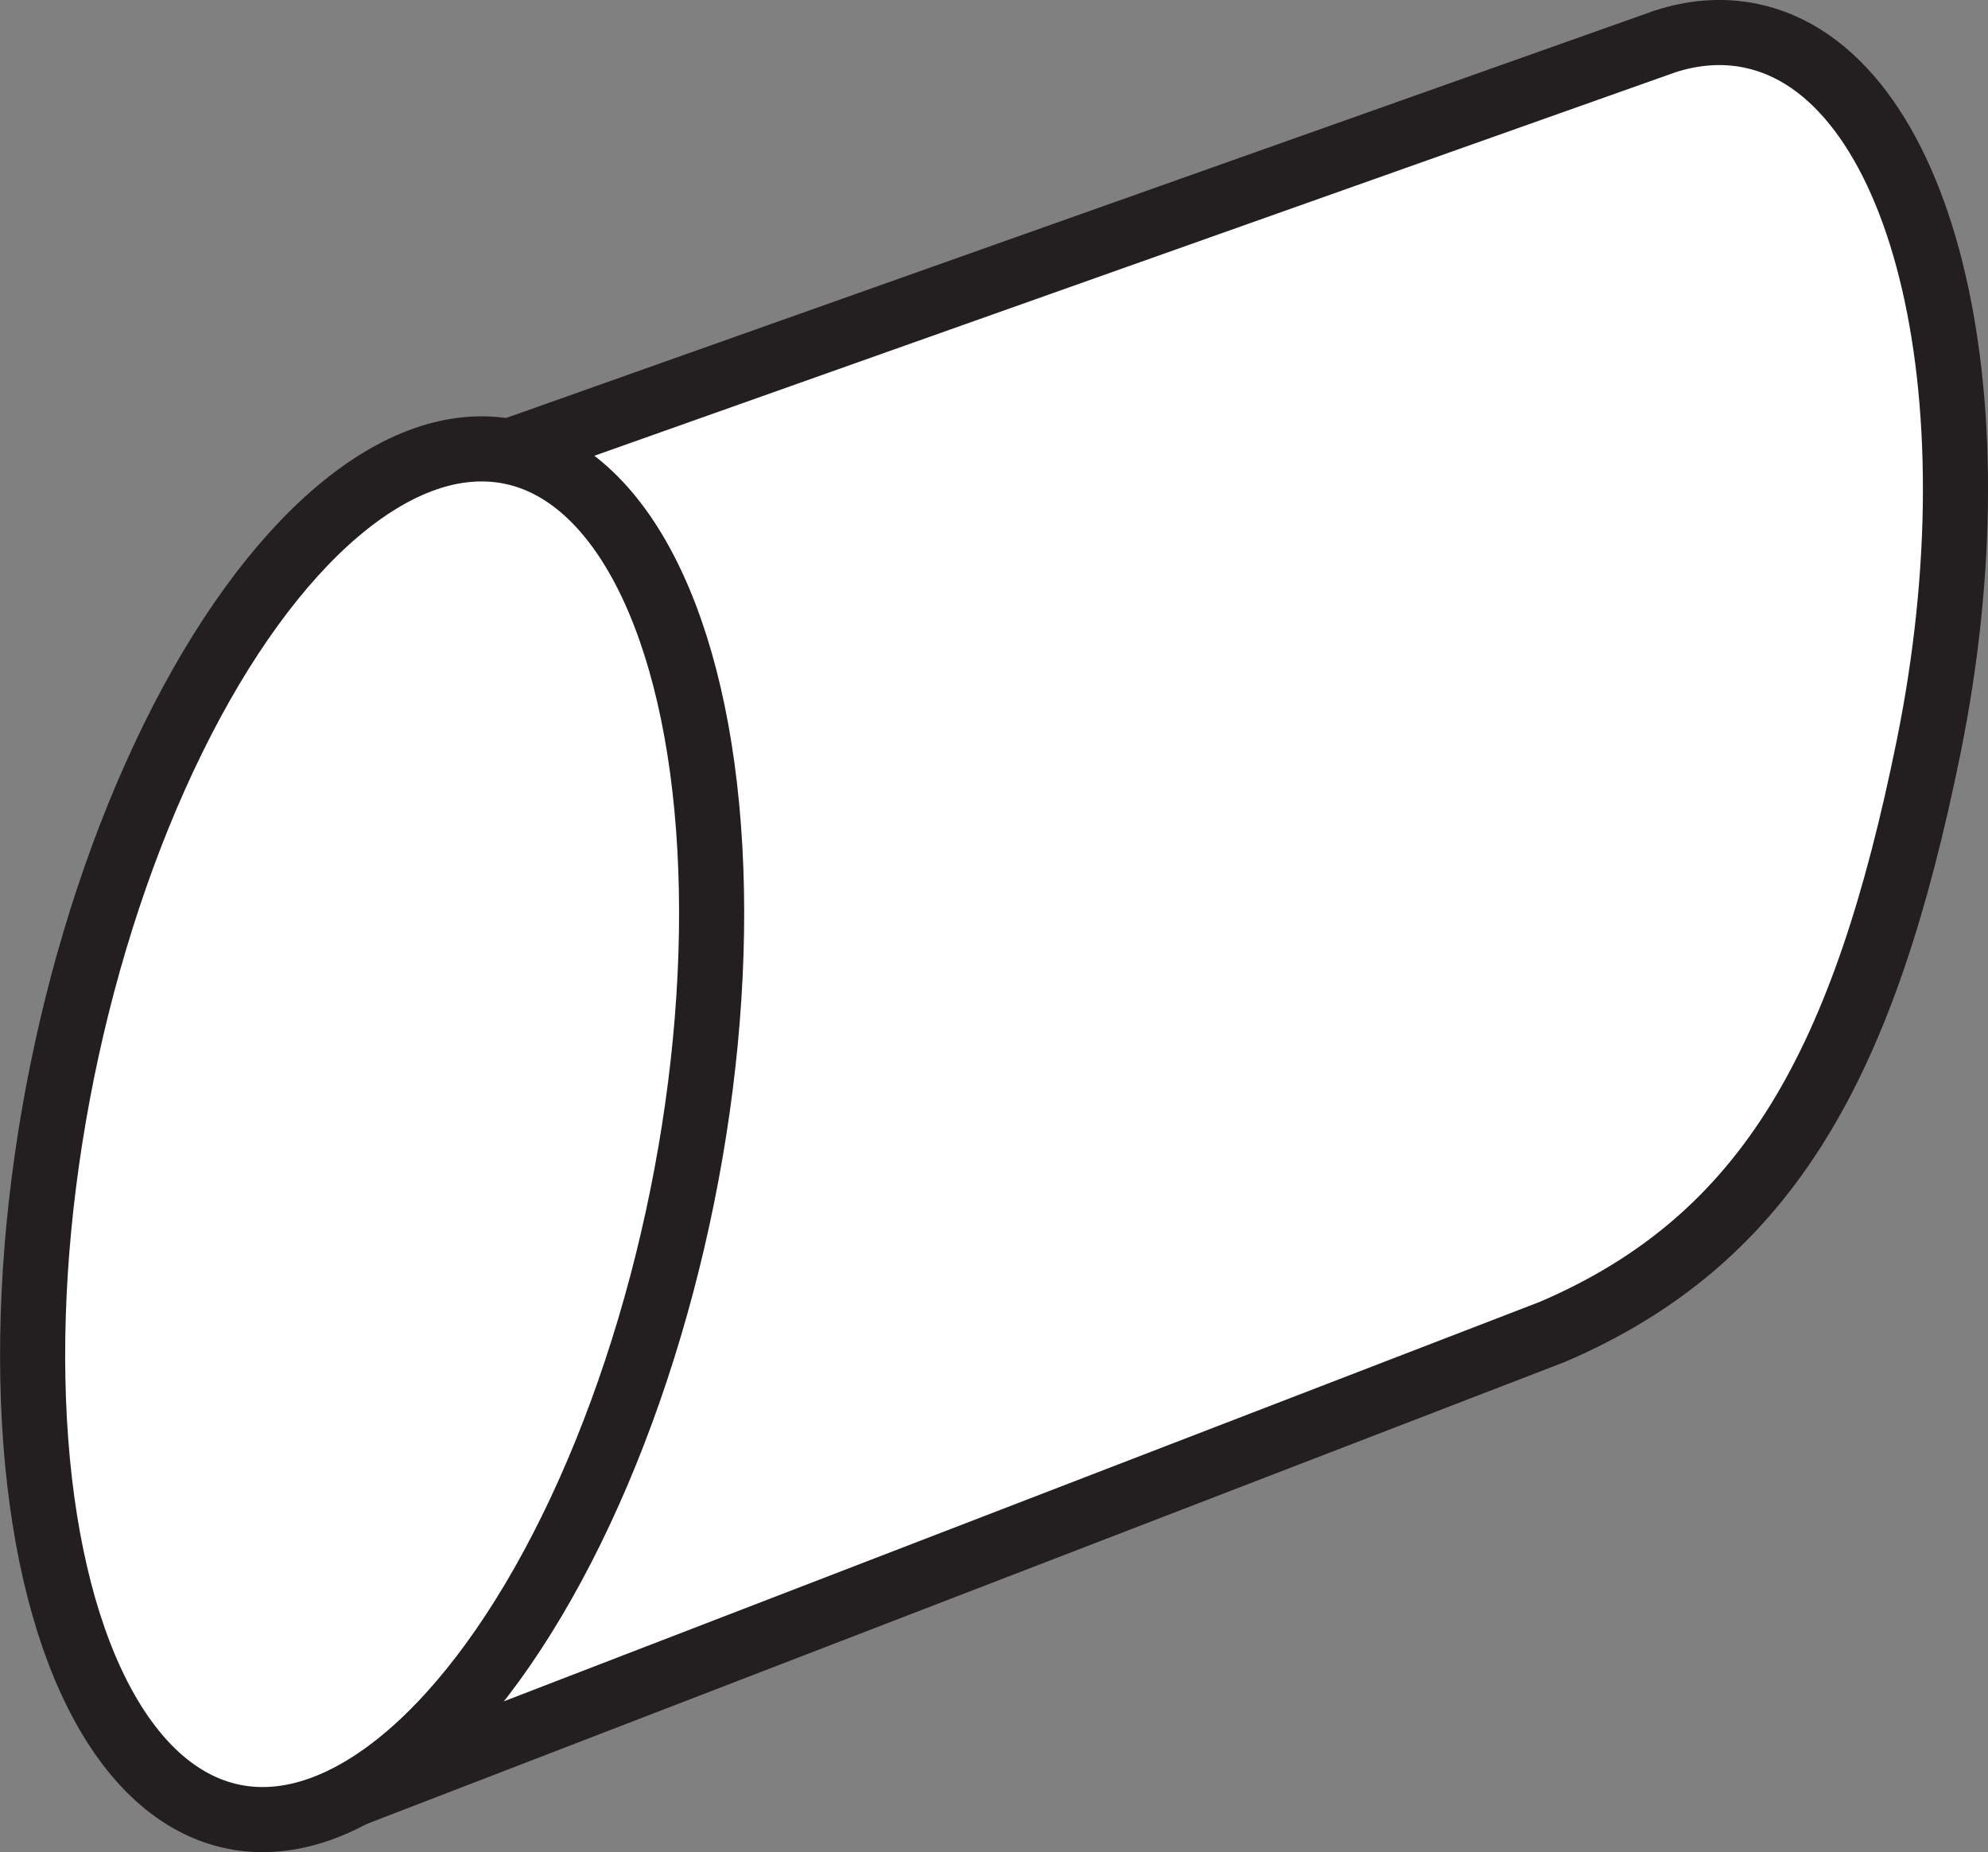
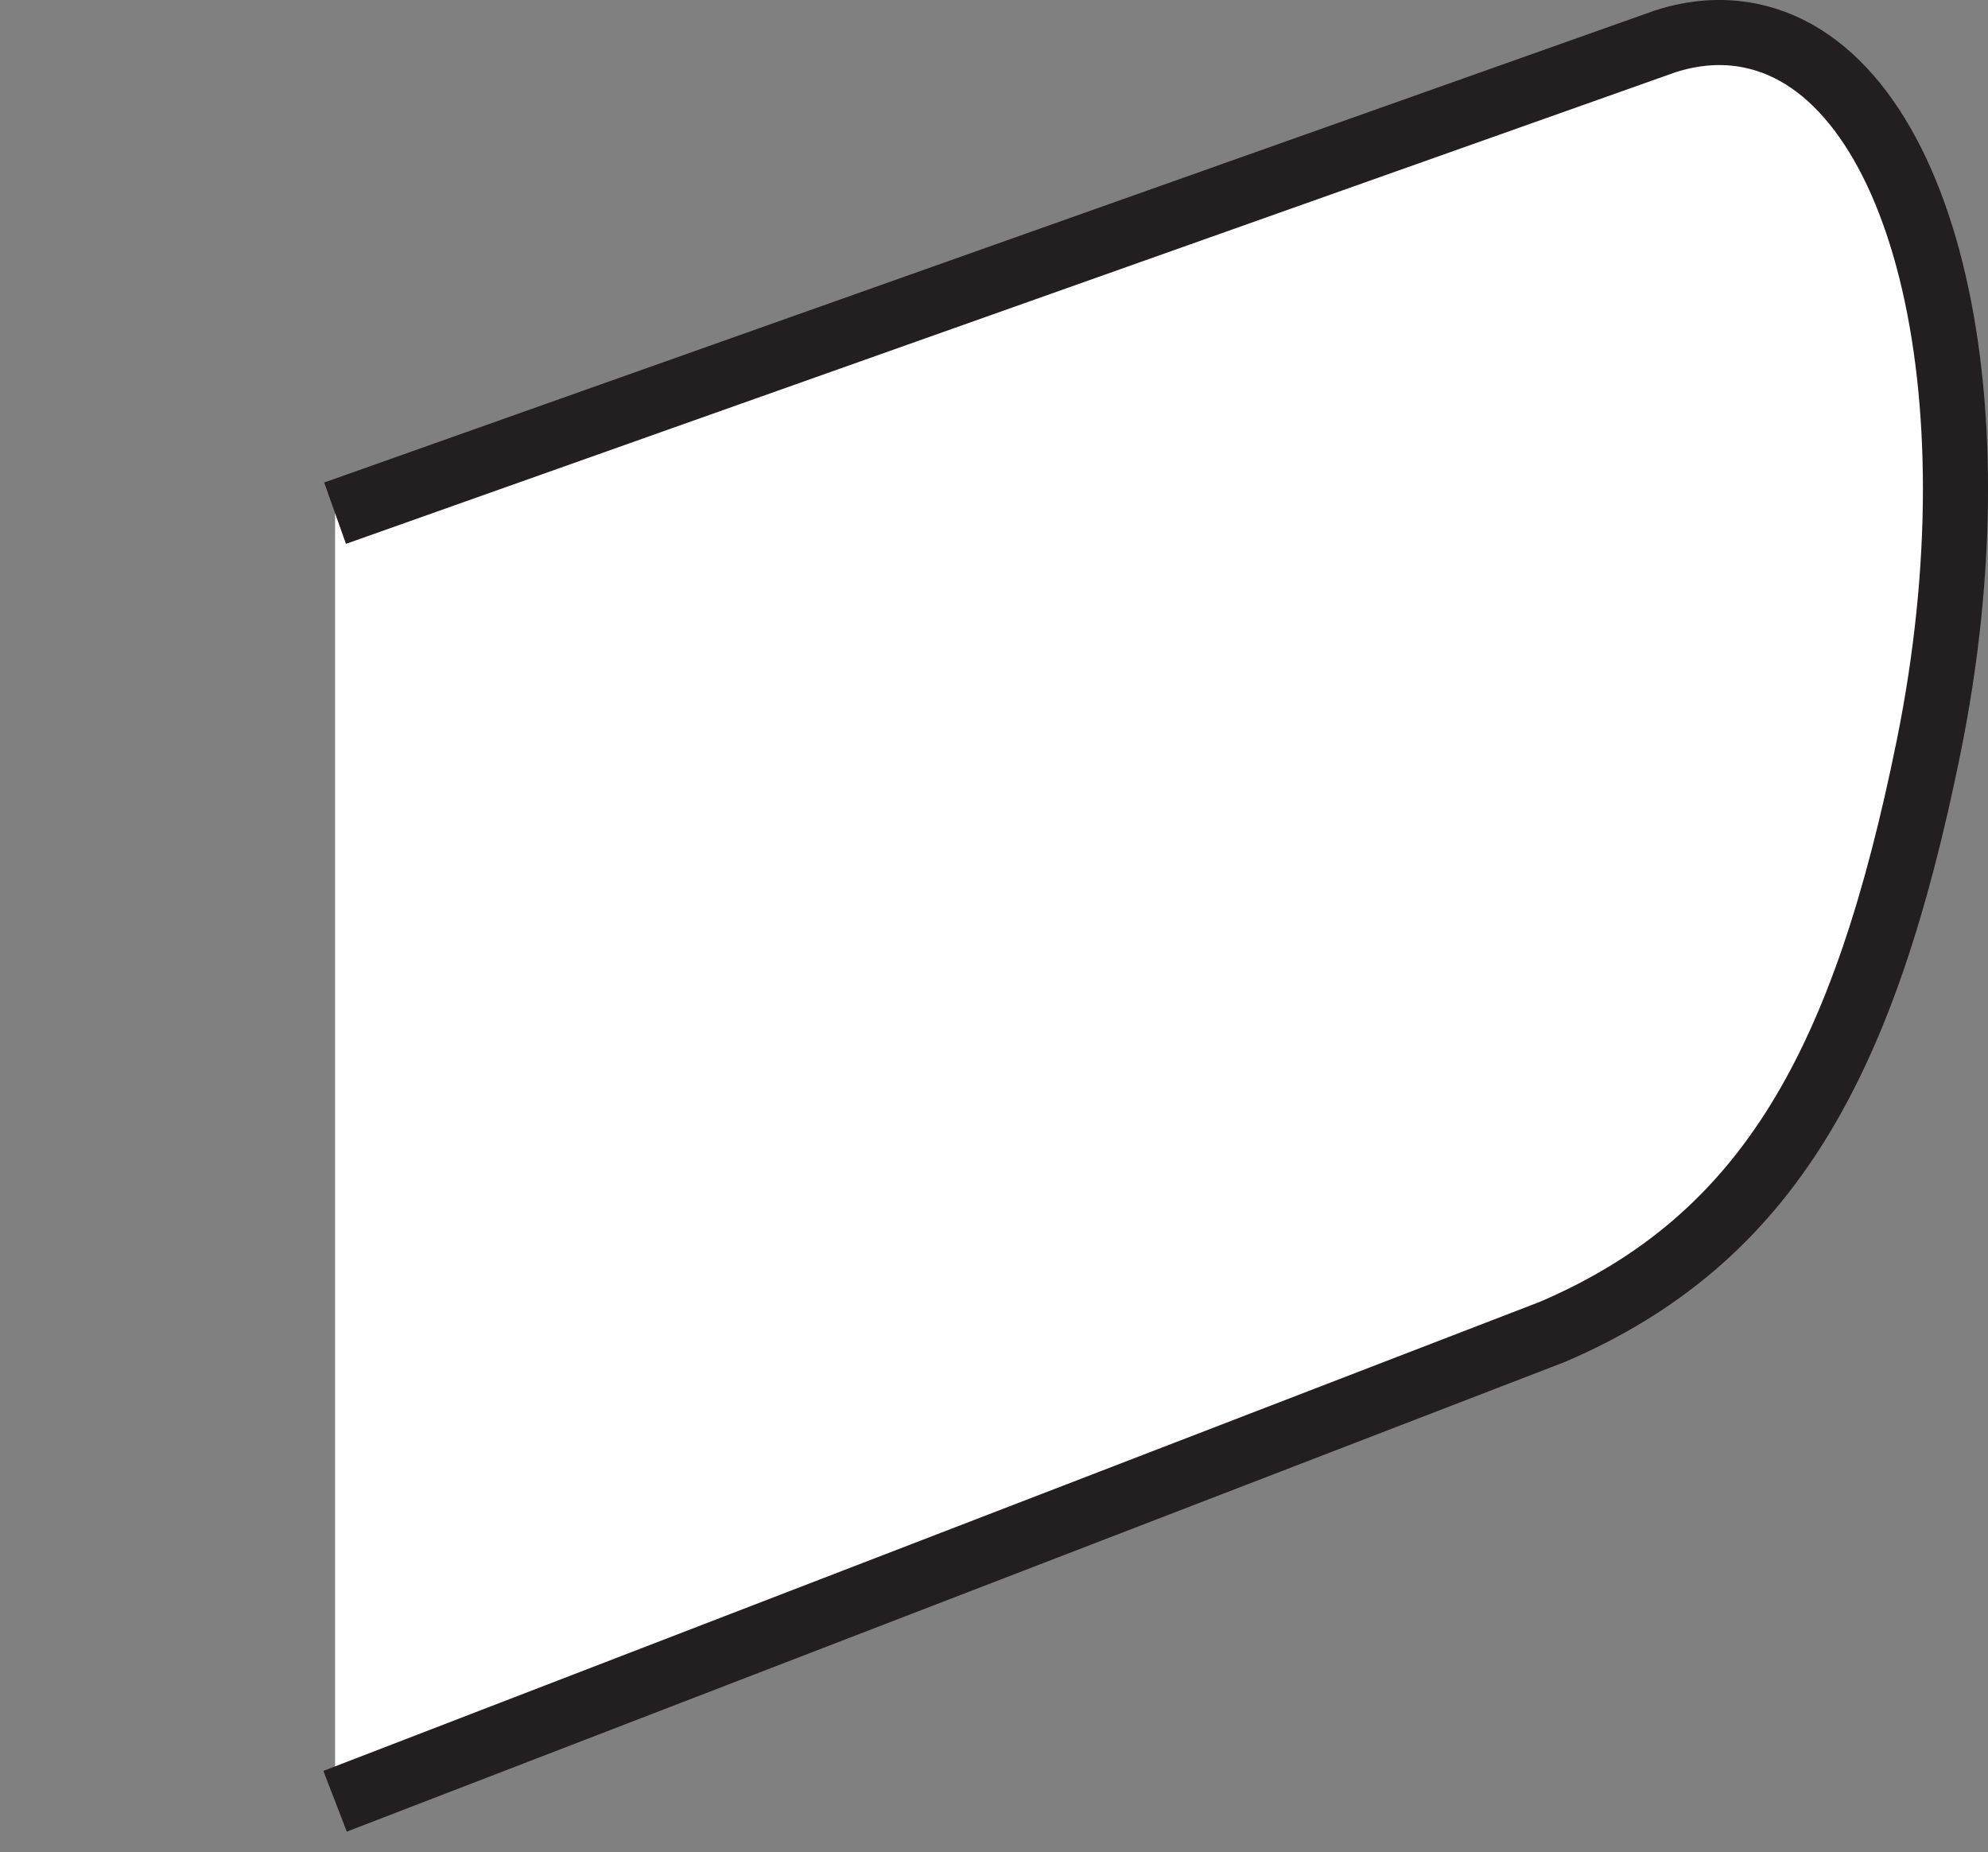
<svg xmlns="http://www.w3.org/2000/svg" version="1.1" id="Layer_1" x="0px" y="0px" width="30.537px" height="28.449px" viewBox="0 0 30.537 28.449" enable-background="new 0 0 30.537 28.449" xml:space="preserve">
  <rect x="0" y="0" width="30.537" height="28.449" fill="#808080" stroke="none" />
  <path fill="#FFFFFF" stroke="#231F20" stroke-linejoin="round" stroke-miterlimit="10" d="M5.147,27.669l18.698-7.21  c3.339-1.43,4.803-4.174,5.78-8.986c1.116-5.501-0.111-10.393-2.74-10.926c-0.429-0.087-0.868-0.053-1.308,0.089  L5.147,7.883" />
-   <ellipse transform="matrix(0.199 -0.98 0.98 0.199 -12.493 19.558)" fill="#FFFFFF" stroke="#231F20" stroke-linejoin="round" stroke-miterlimit="10" cx="5.716" cy="17.42" rx="10.697" ry="4.858" />
</svg>